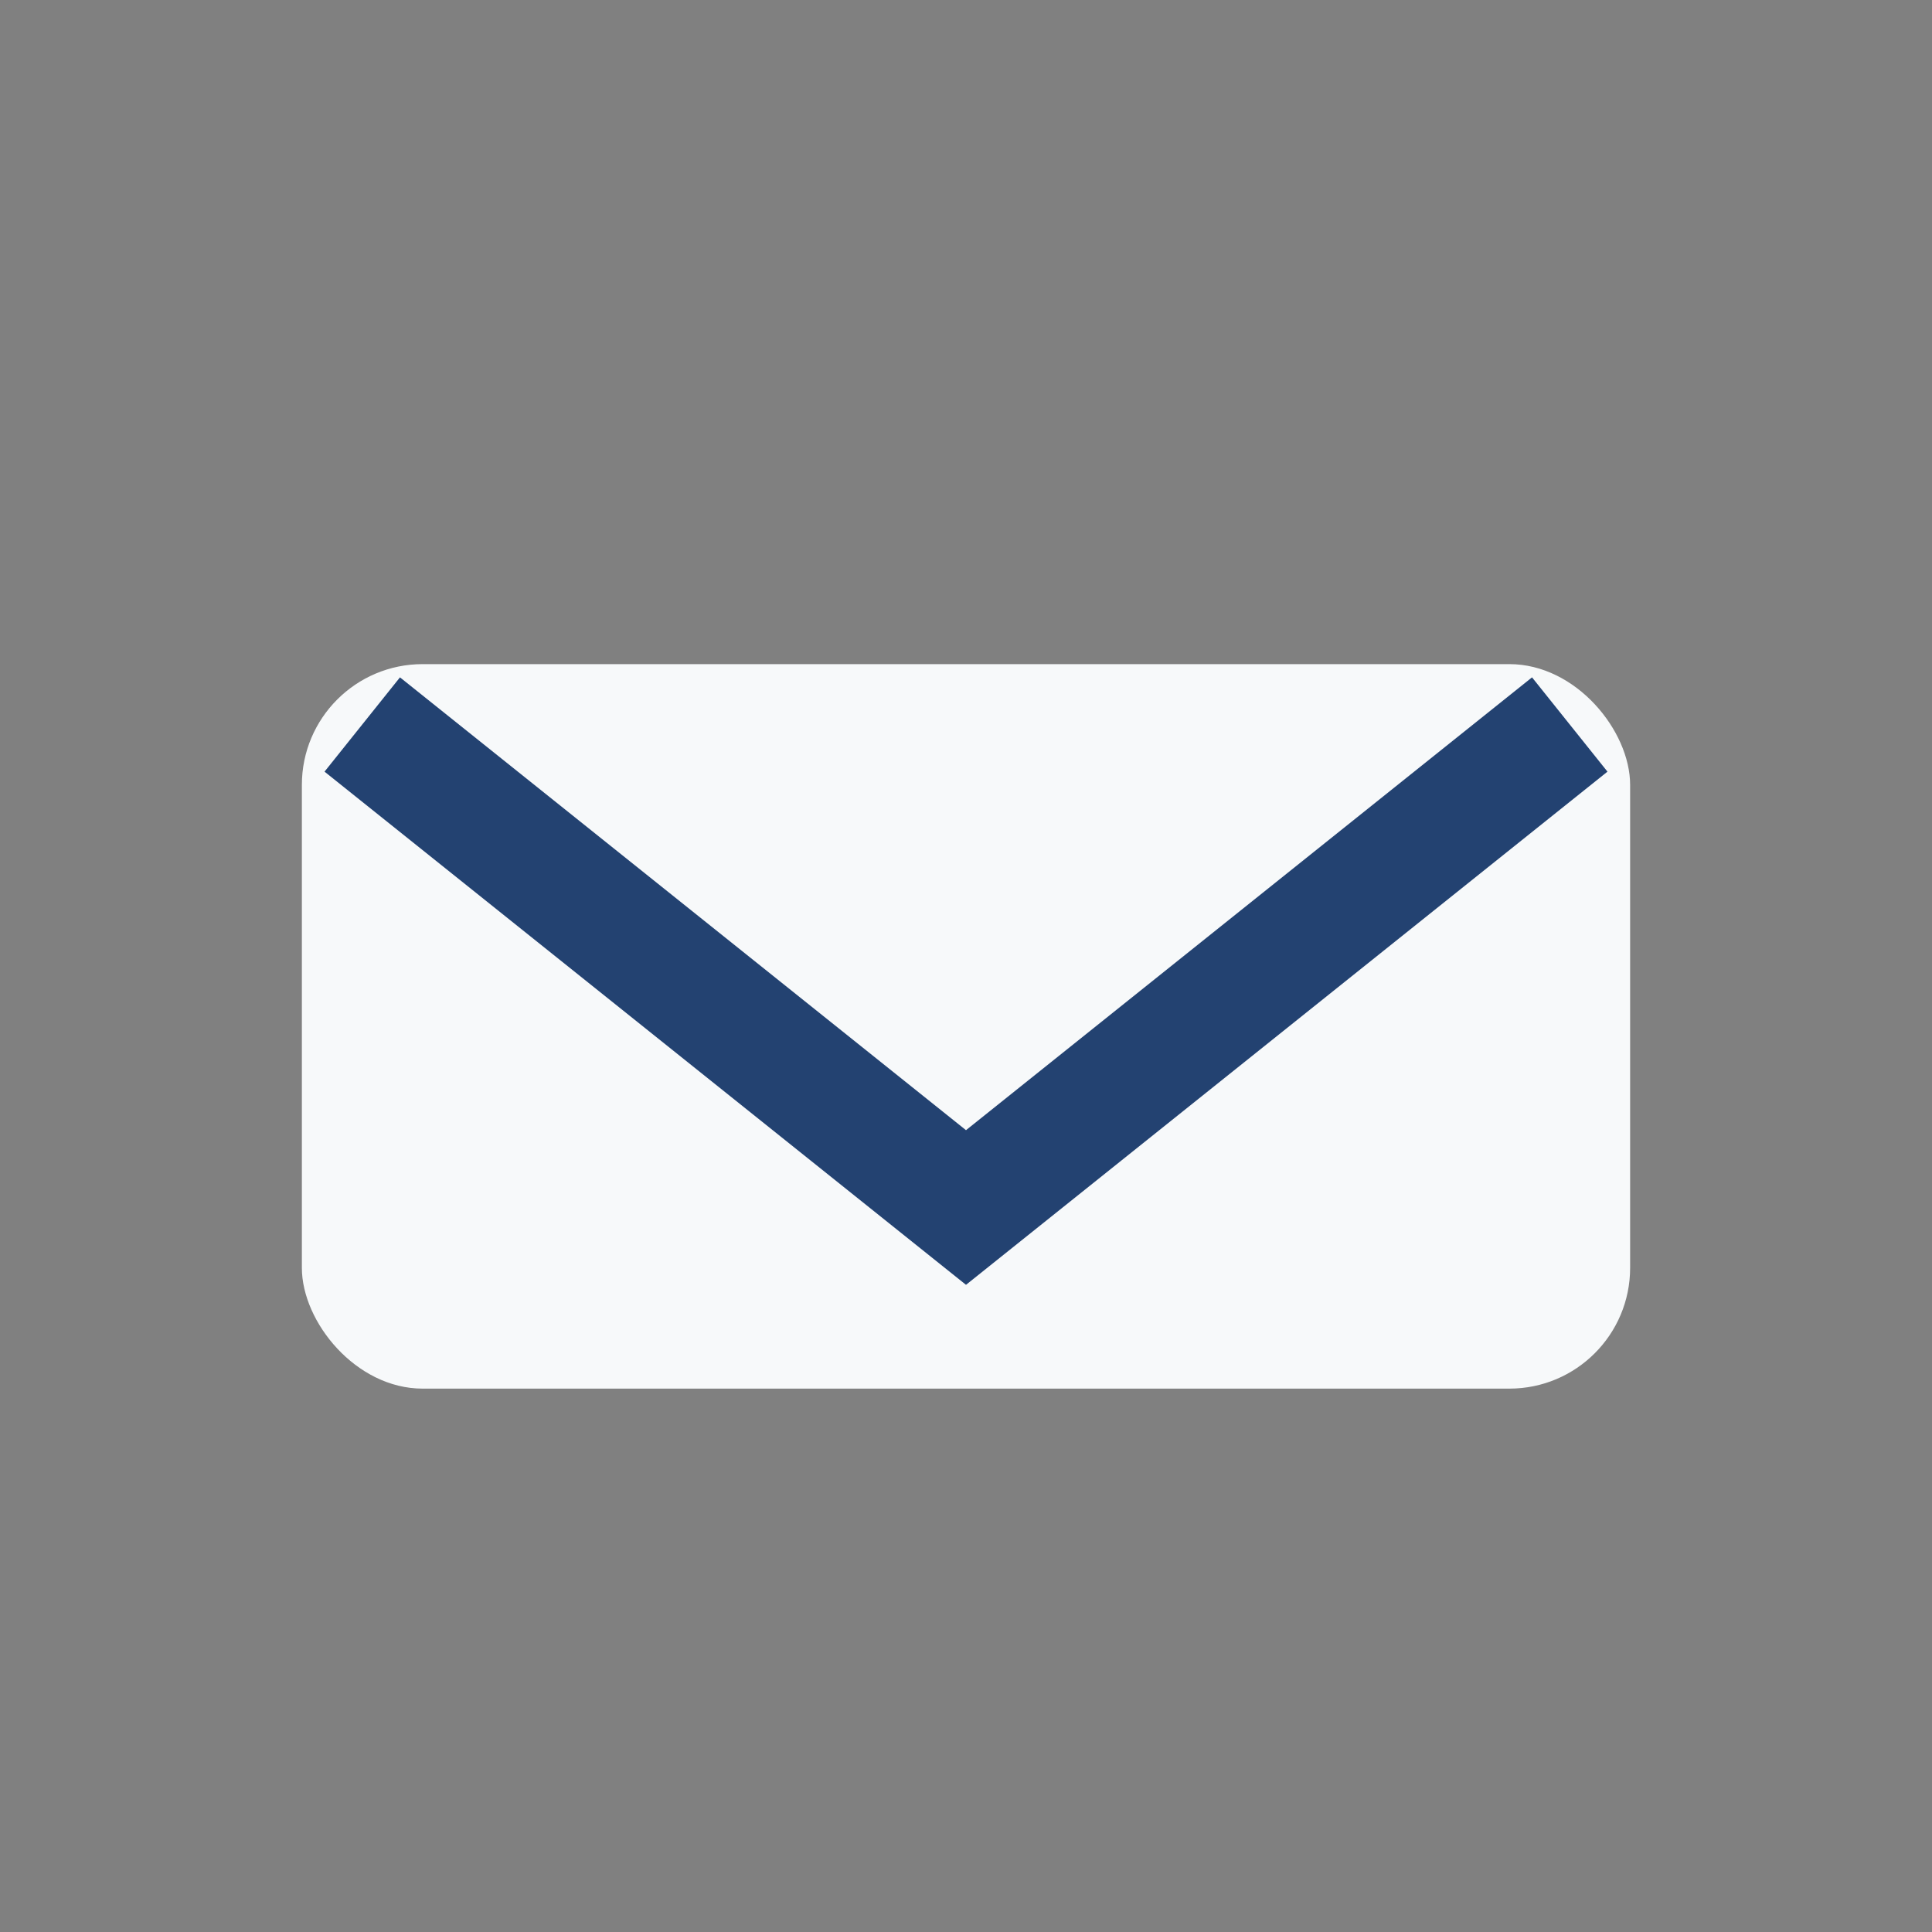
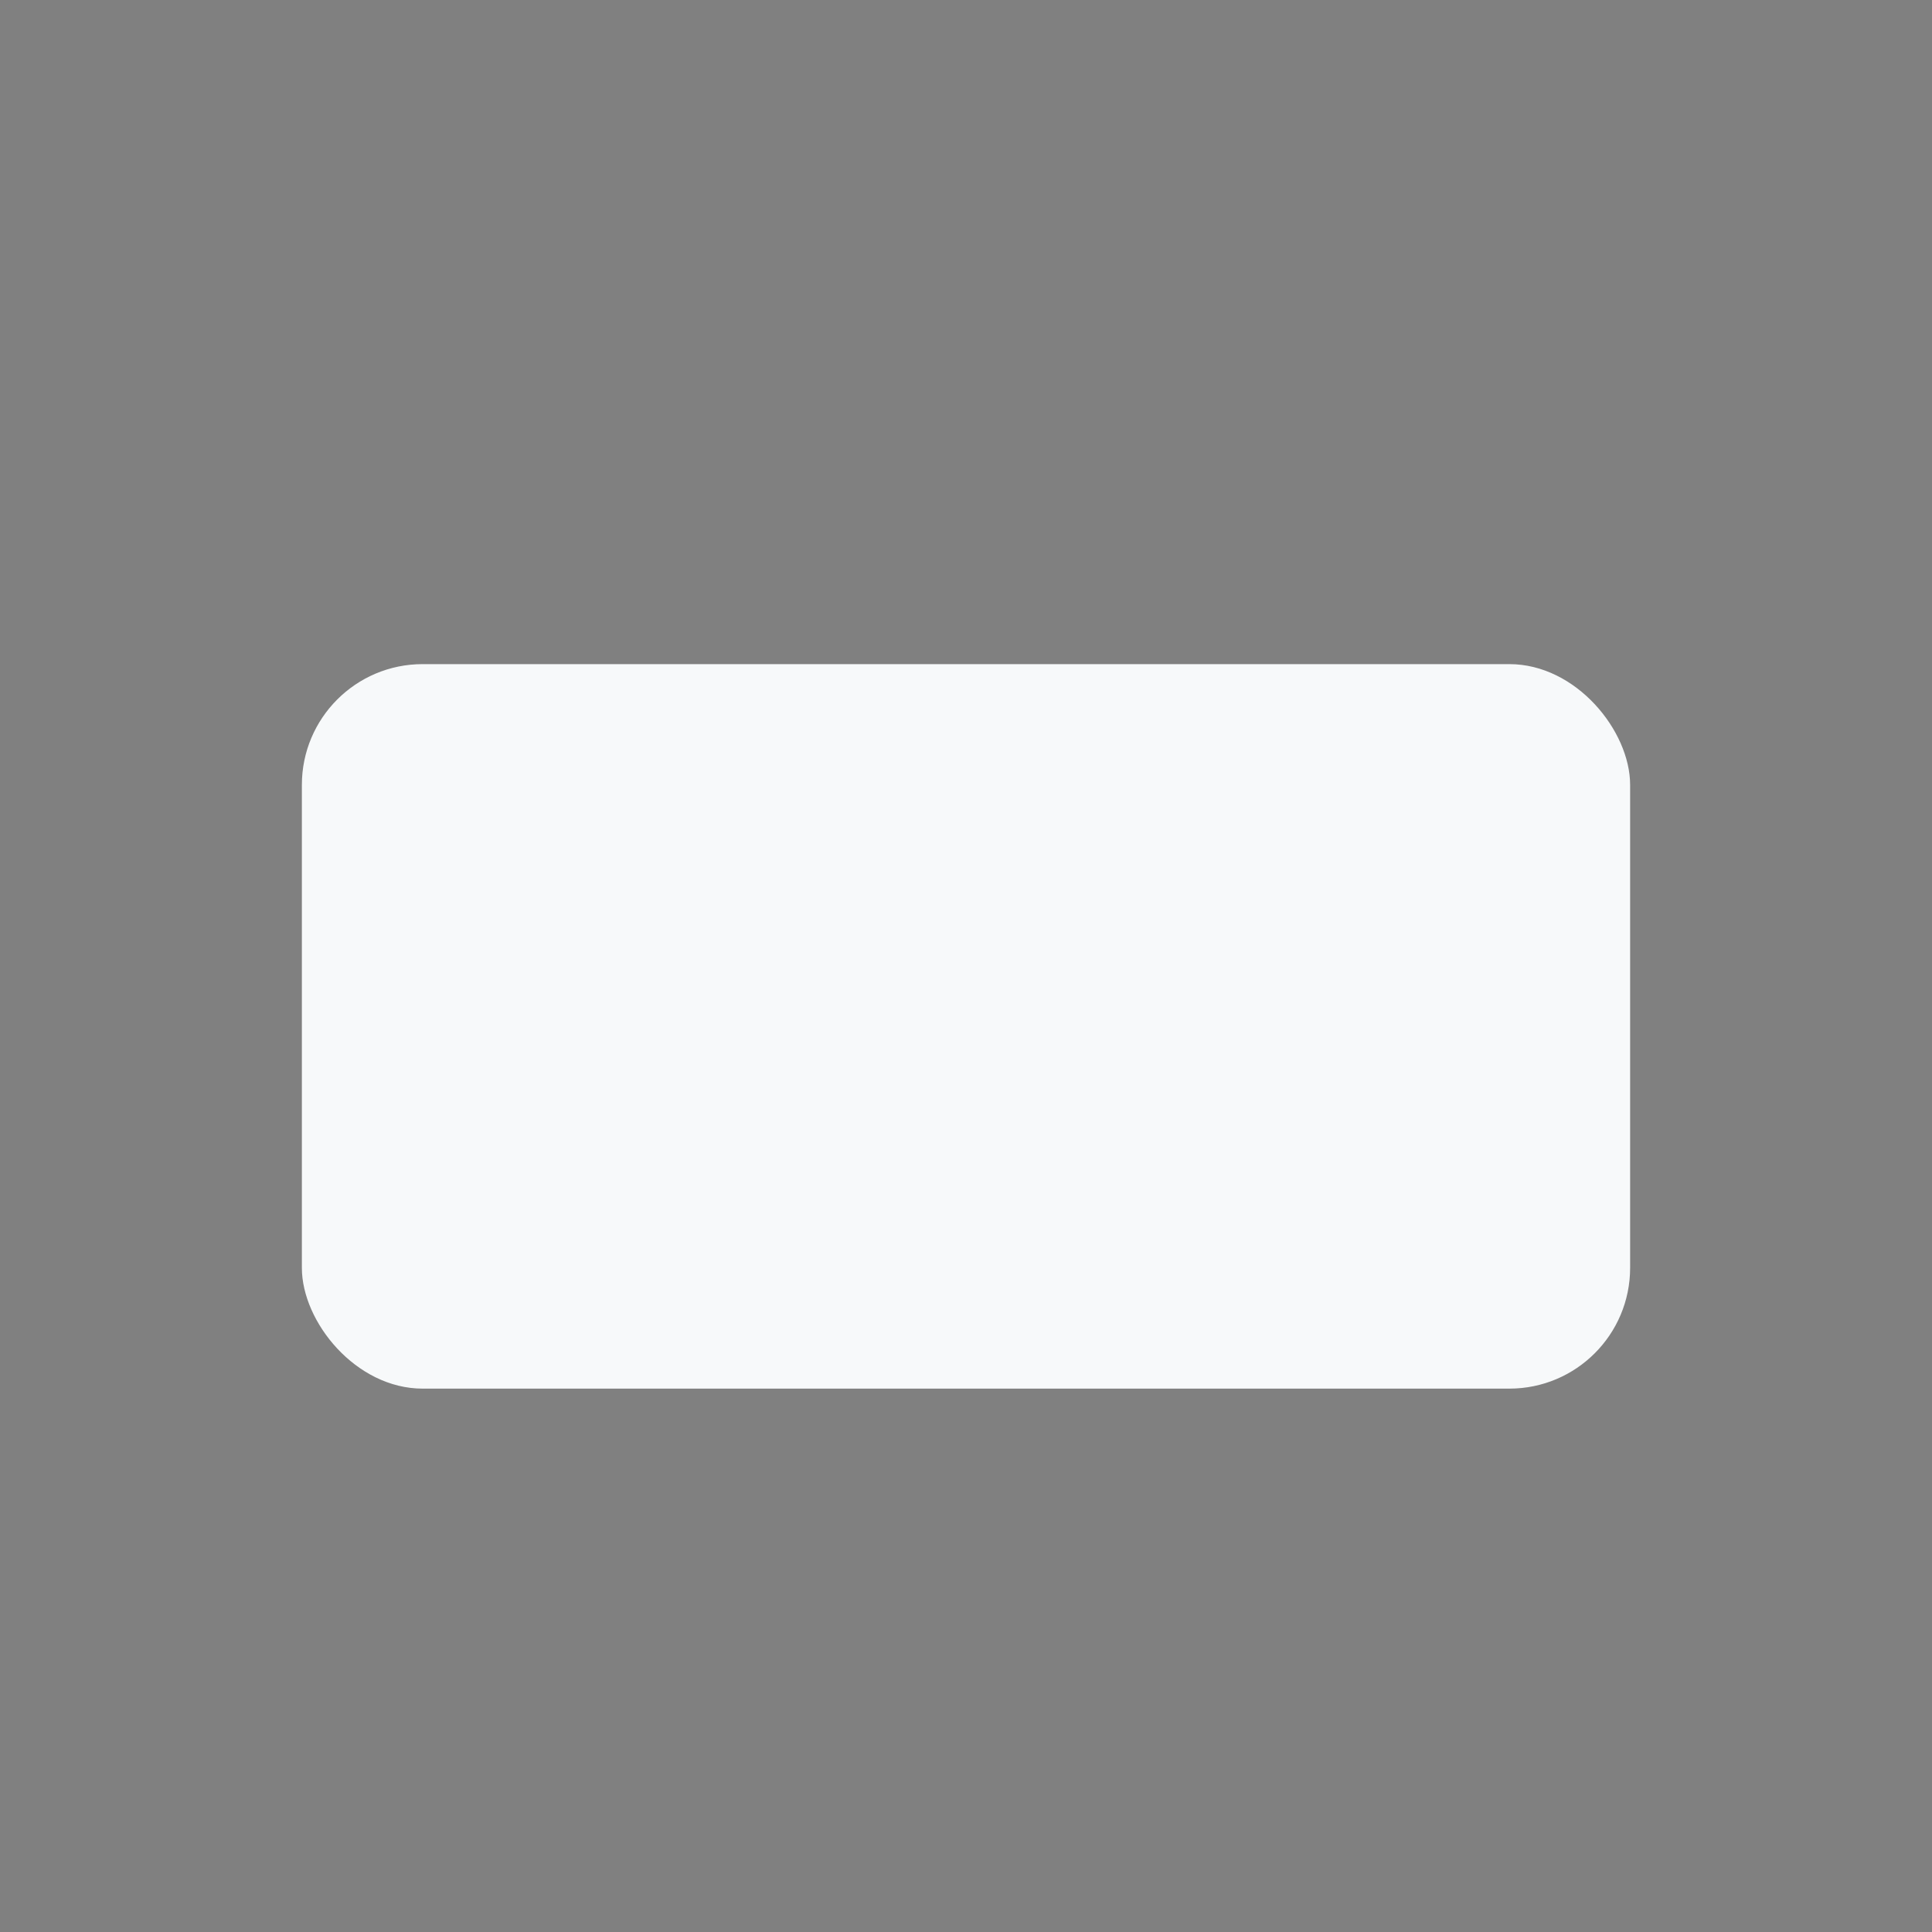
<svg xmlns="http://www.w3.org/2000/svg" width="32" height="32" viewBox="0 0 32 32">
  <rect x="0" y="0" width="32" height="32" fill="#808080" stroke="none" />
  <rect x="5" y="11" width="22" height="12" rx="2" fill="#F7F9FA" />
-   <path d="M6 12l10 8 10-8" stroke="#234271" stroke-width="2" fill="none" />
</svg>